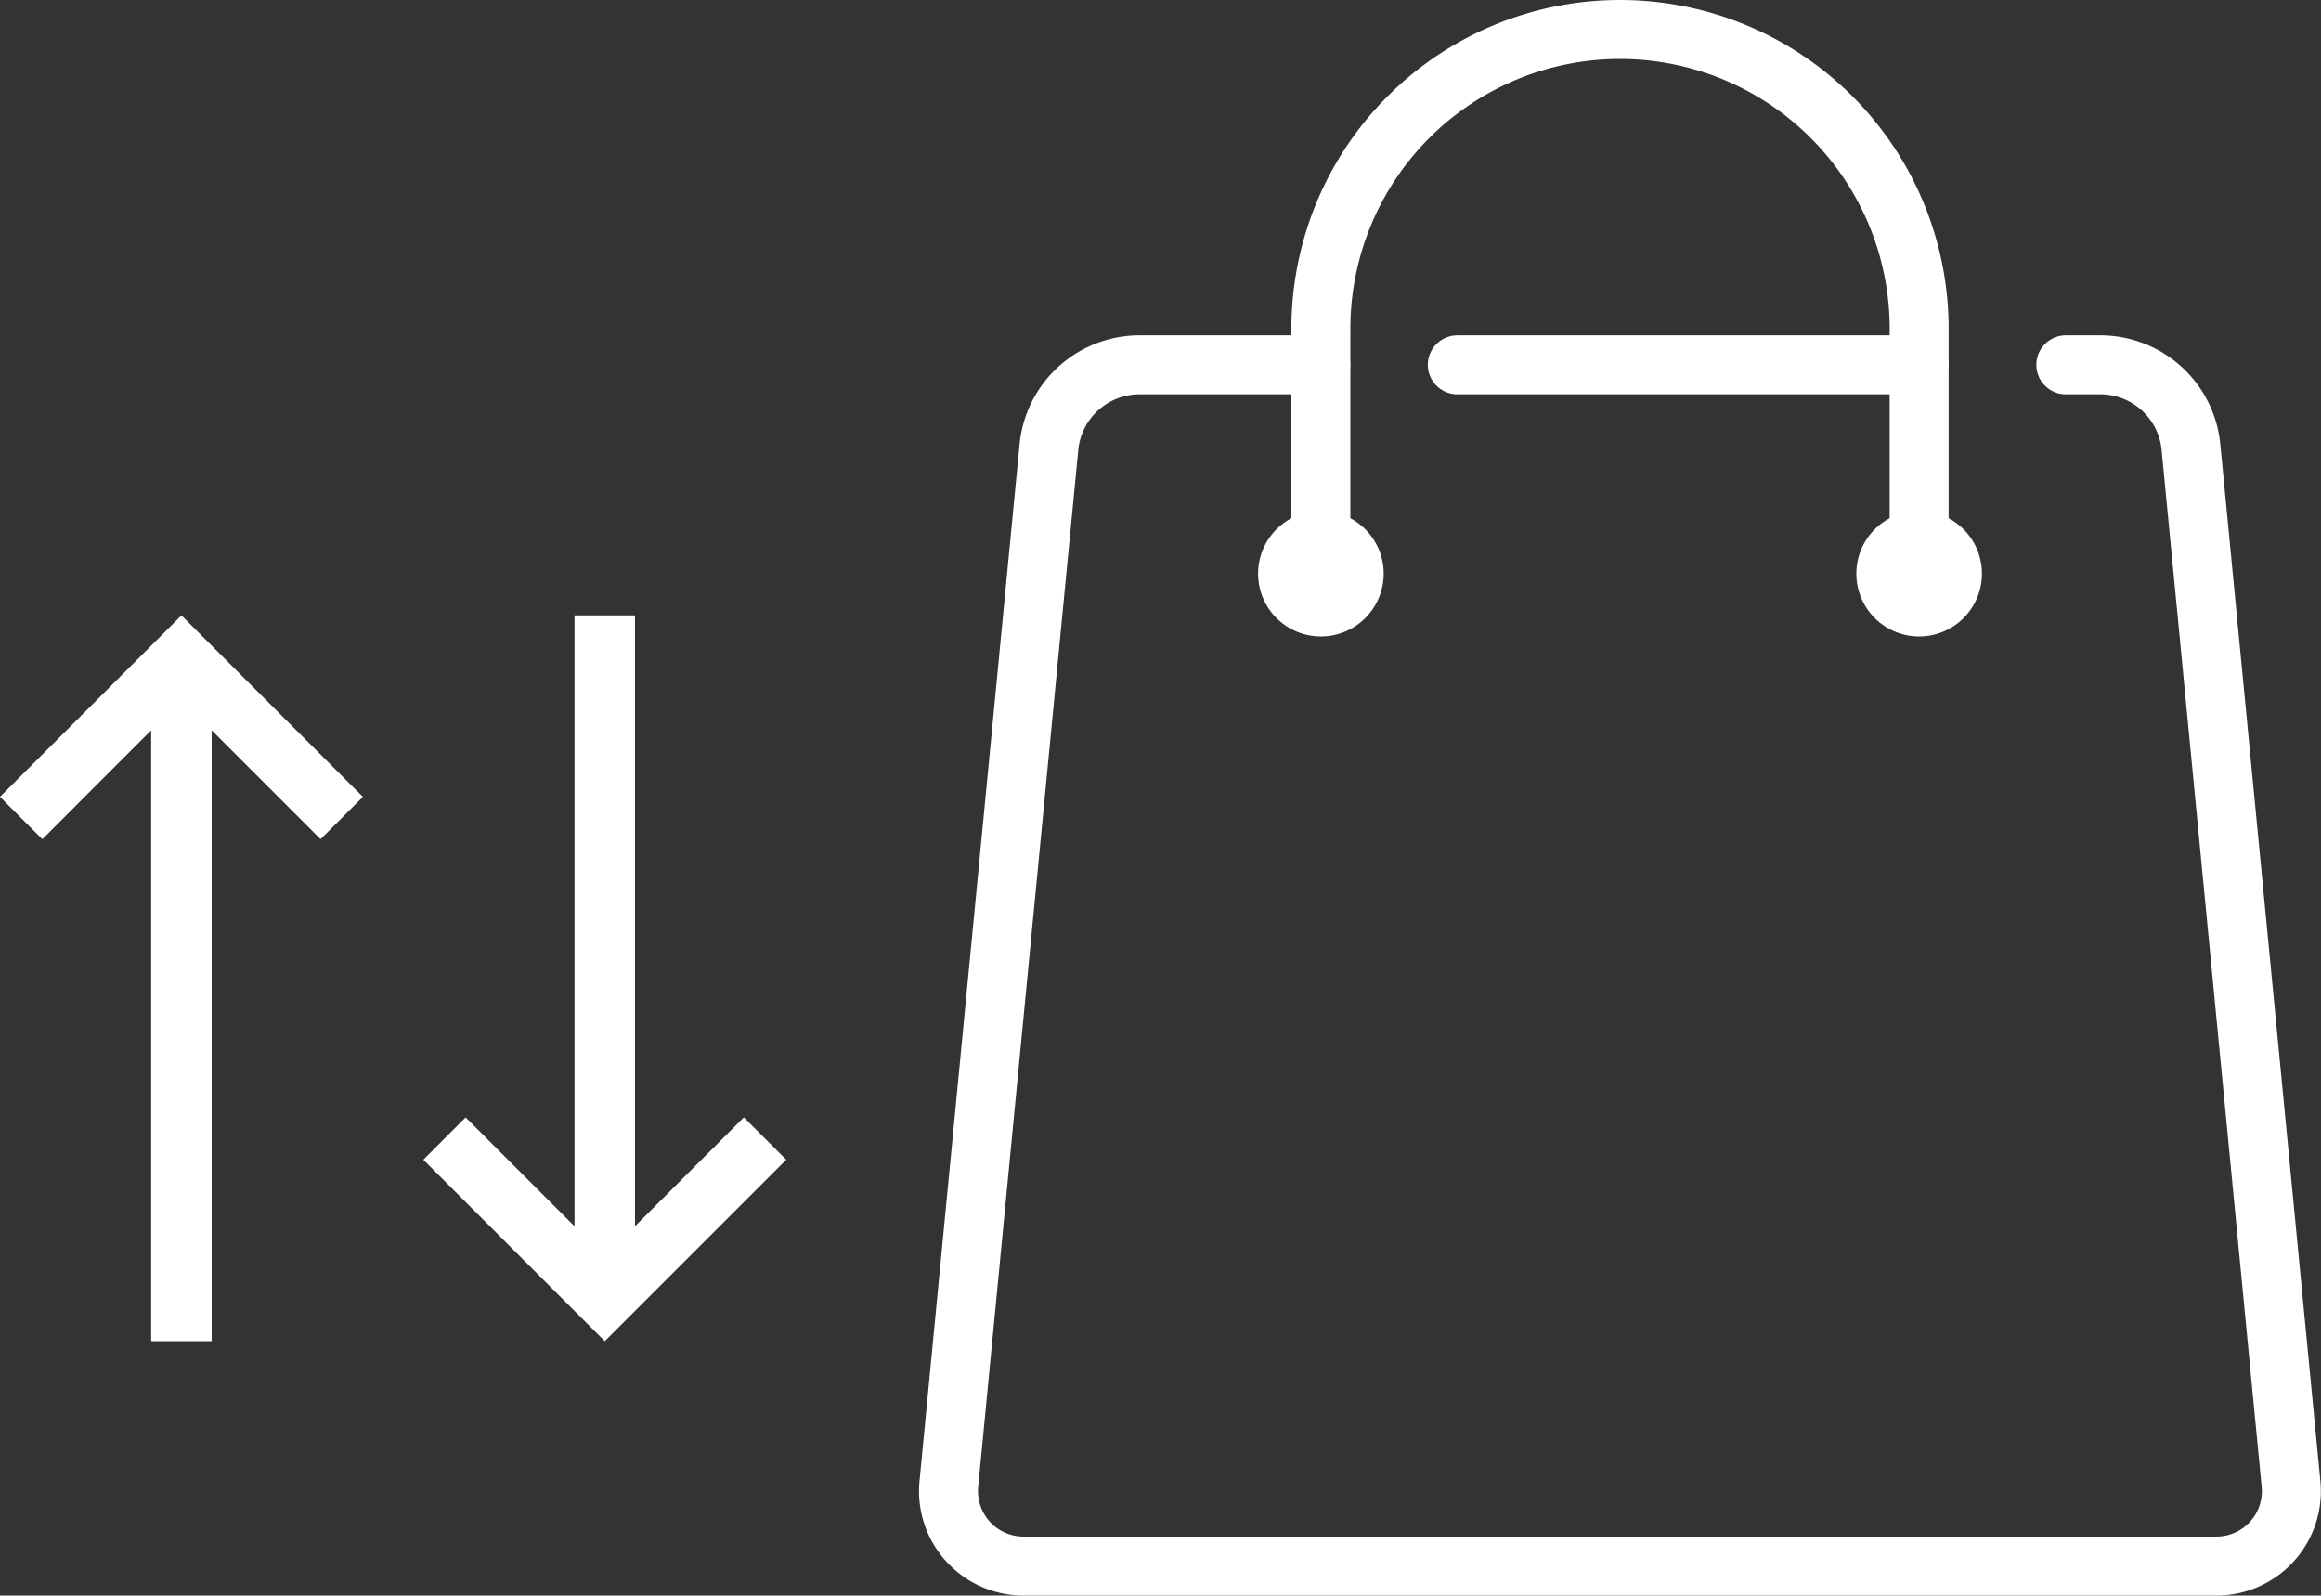
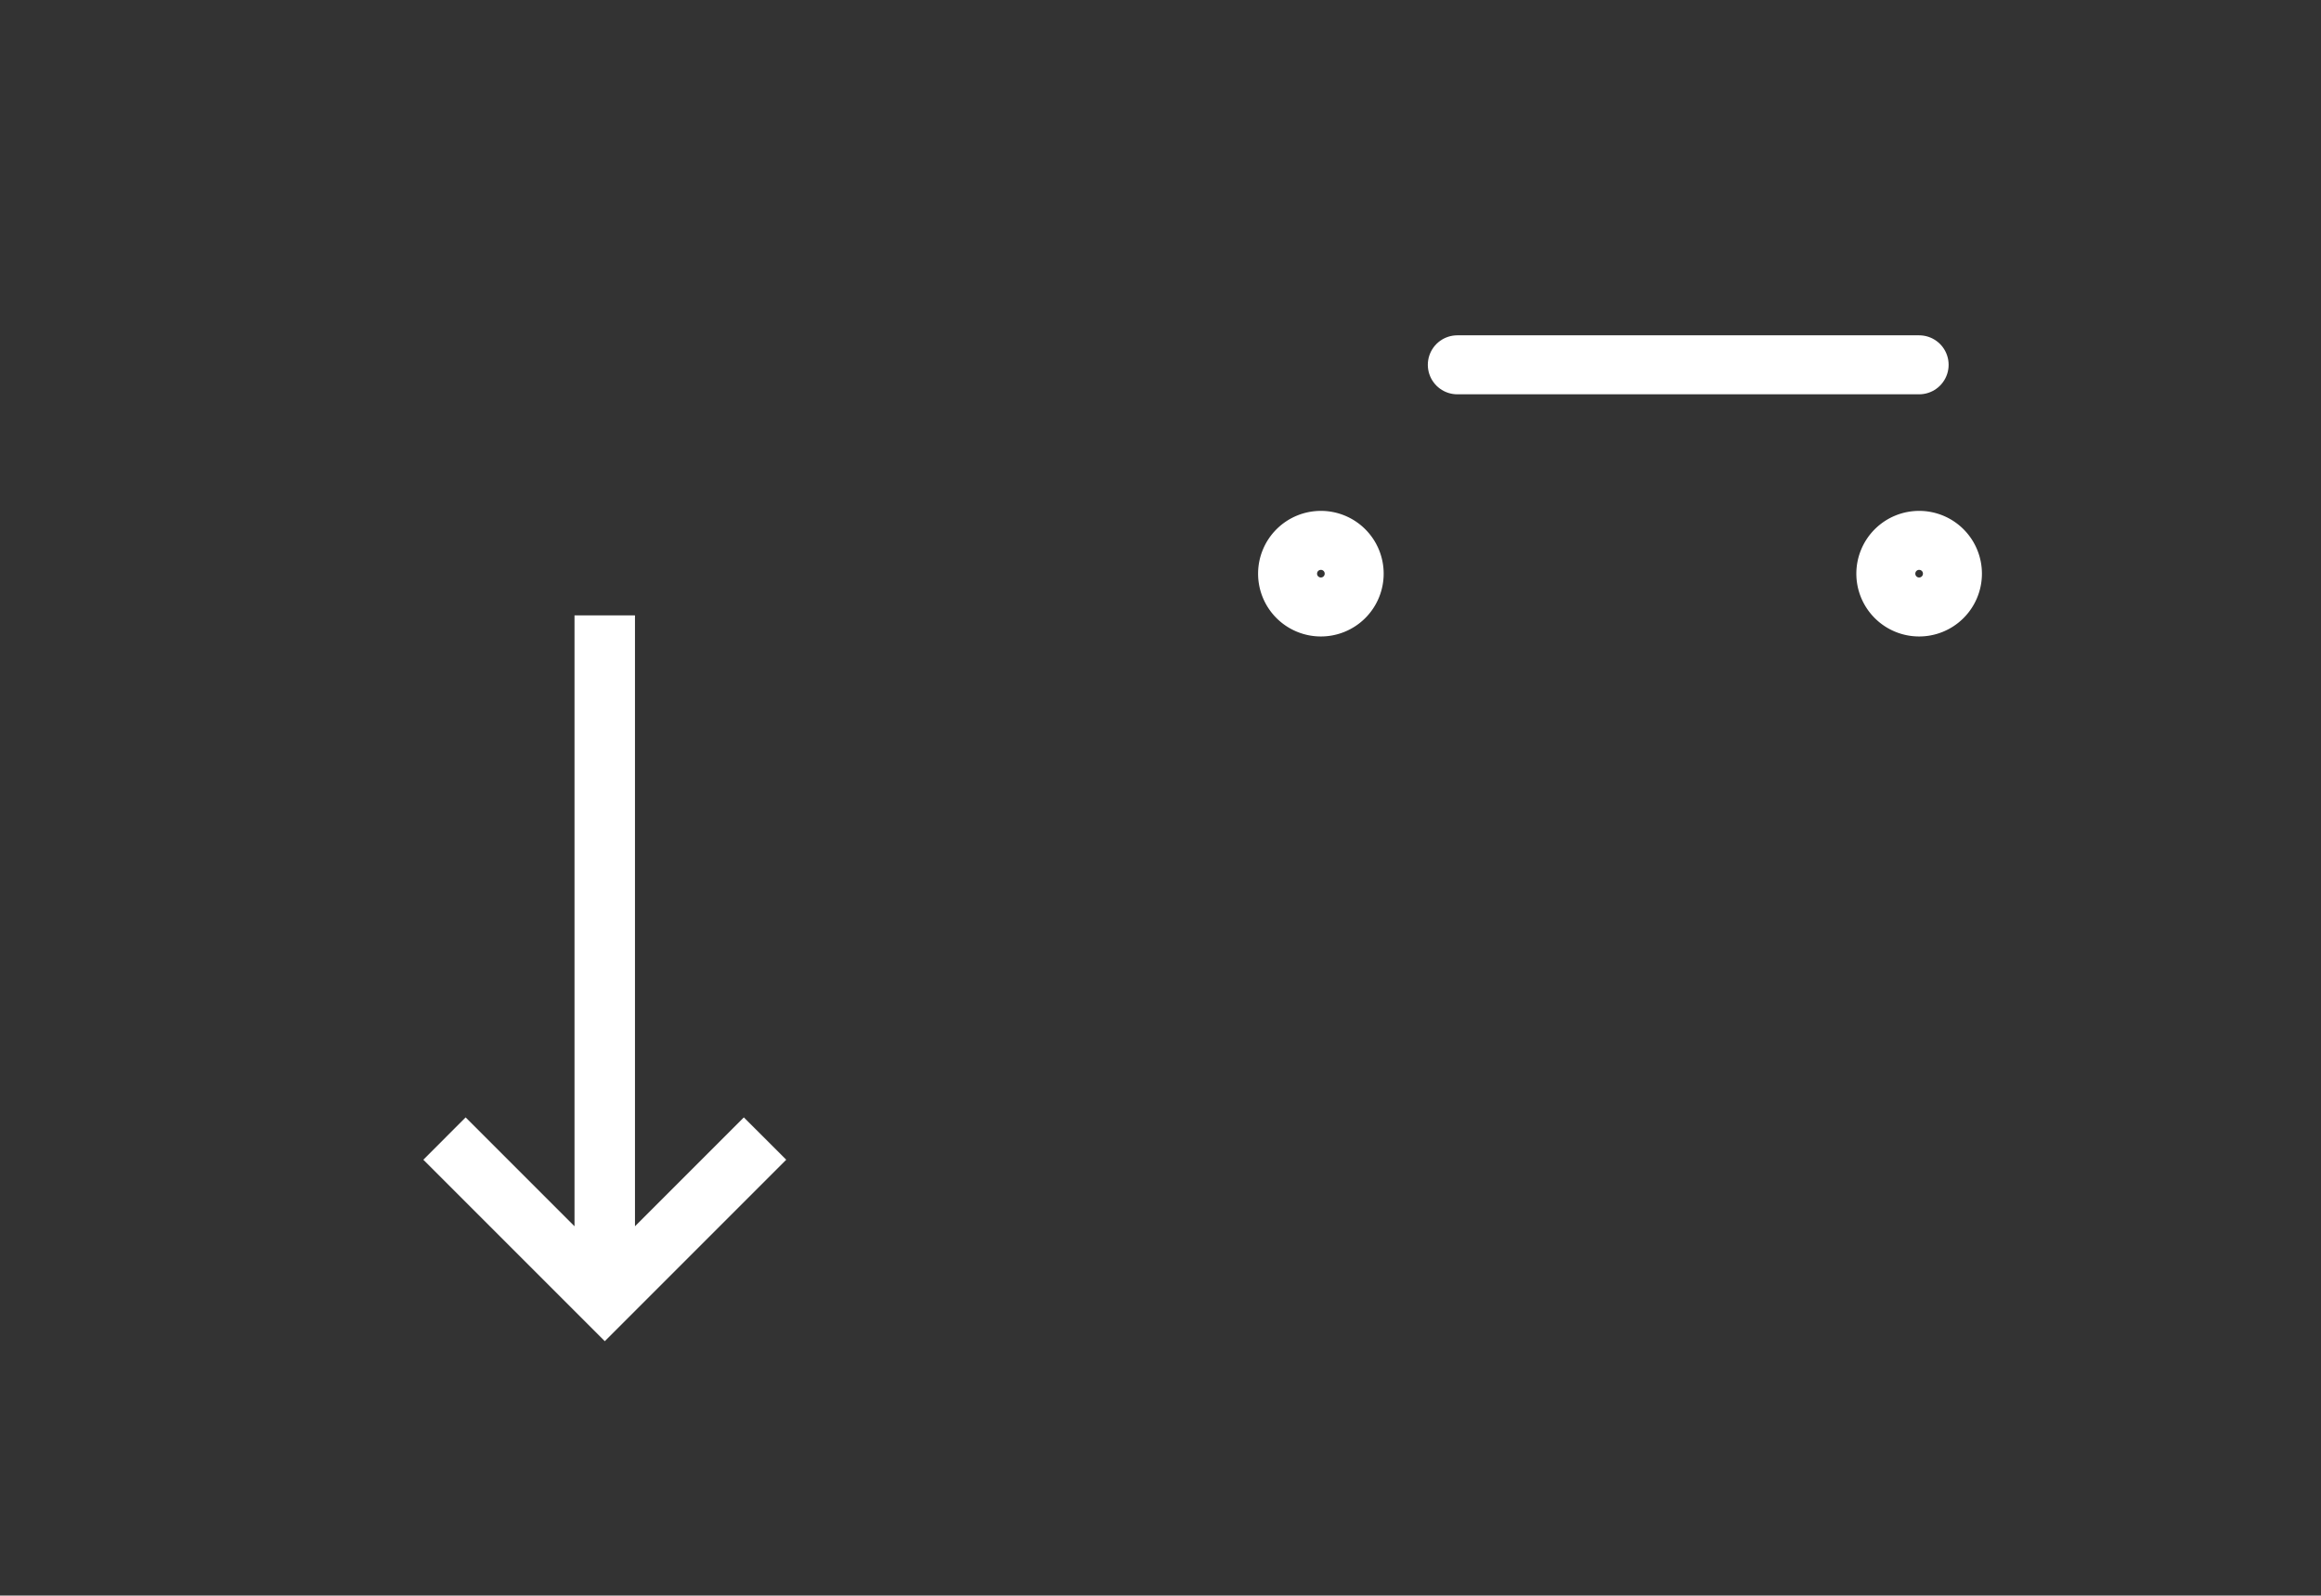
<svg xmlns="http://www.w3.org/2000/svg" width="59.032" height="40.579" viewBox="0 0 59.032 40.579">
  <rect x="0" y="0" width="59.032" height="40.579" fill="#333333" stroke="none" />
  <g id="Groupe_688" data-name="Groupe 688" transform="translate(-614.875 -664.711)">
    <g id="Groupe_629" data-name="Groupe 629" transform="translate(639 665.461)">
      <g id="Groupe_96" data-name="Groupe 96" transform="translate(0)">
        <line id="Ligne_37" data-name="Ligne 37" x2="11.746" transform="translate(12.94 8.528)" fill="none" stroke="#fff" stroke-linecap="round" stroke-linejoin="round" stroke-width="1.5" />
-         <path id="Tracé_17917" data-name="Tracé 17917" d="M232.291,754.831h.882a2.315,2.315,0,0,1,2.3,2.092l2.545,26.368a1.906,1.906,0,0,1-1.9,2.091H205.782a1.907,1.907,0,0,1-1.9-2.091l2.545-26.368a2.316,2.316,0,0,1,2.3-2.092h4.613" transform="translate(-203.874 -746.303)" fill="none" stroke="#fff" stroke-linecap="round" stroke-linejoin="round" stroke-width="1.5" />
-         <path id="Tracé_17918" data-name="Tracé 17918" d="M227.138,747.721v-6.232a7.608,7.608,0,0,1,7.608-7.608h0a7.608,7.608,0,0,1,7.608,7.608v6.232" transform="translate(-217.668 -733.881)" fill="none" stroke="#fff" stroke-linecap="round" stroke-linejoin="round" stroke-width="1.5" />
        <path id="Tracé_17919" data-name="Tracé 17919" d="M226.751,766.645a.847.847,0,1,1-.847-.847A.846.846,0,0,1,226.751,766.645Z" transform="translate(-216.434 -752.805)" fill="none" stroke="#fff" stroke-linecap="round" stroke-linejoin="round" stroke-width="1.5" />
        <path id="Tracé_17920" data-name="Tracé 17920" d="M264.131,766.645a.847.847,0,1,1-.847-.847A.846.846,0,0,1,264.131,766.645Z" transform="translate(-238.598 -752.805)" fill="none" stroke="#fff" stroke-linecap="round" stroke-linejoin="round" stroke-width="1.5" />
      </g>
    </g>
    <g id="arrows-vertical" transform="translate(610.375 674.362)">
      <path id="Tracé_17991" data-name="Tracé 17991" d="M33.652,18.767l-2.769,2.769V6H29.345V21.536l-2.769-2.769L25.5,19.844l4.615,4.615,4.615-4.615Z" transform="translate(-10.233 0)" fill="#fff" />
-       <path id="Tracé_17992" data-name="Tracé 17992" d="M9.115,6,4.5,10.615l1.077,1.077L8.345,8.923V24.458H9.884V8.923l2.769,2.769,1.077-1.077Z" transform="translate(0 0)" fill="#fff" />
    </g>
  </g>
</svg>